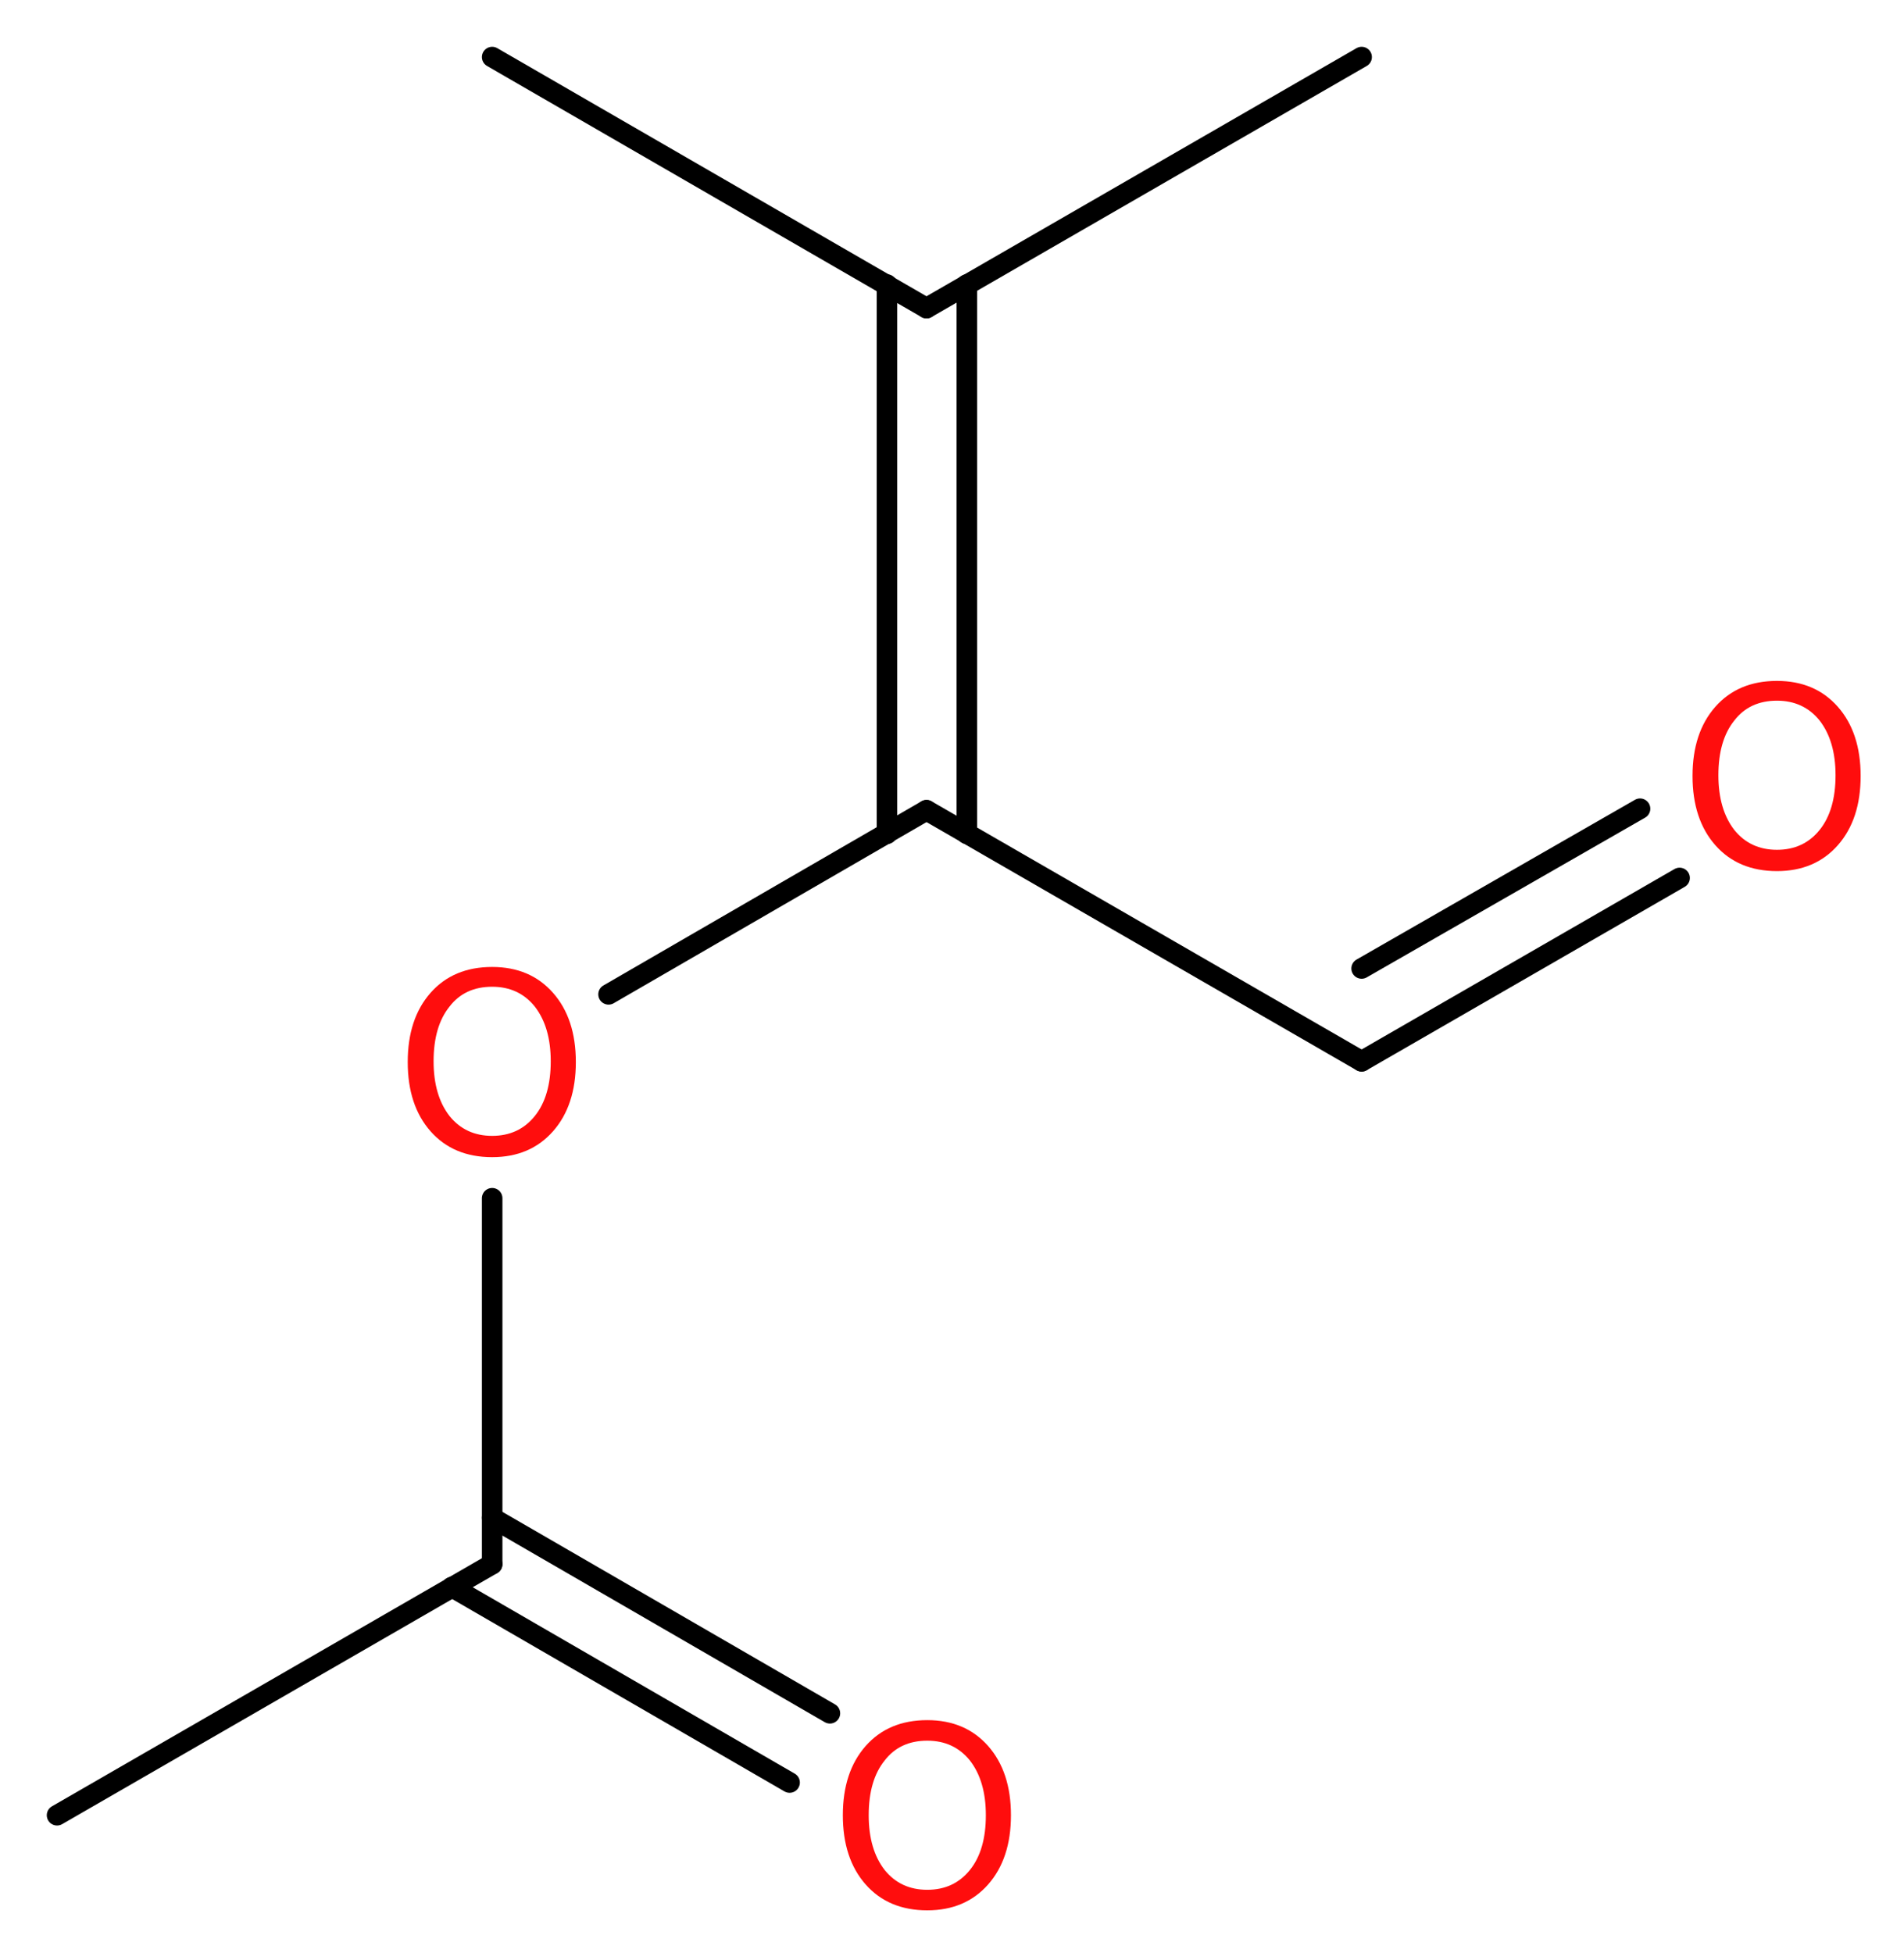
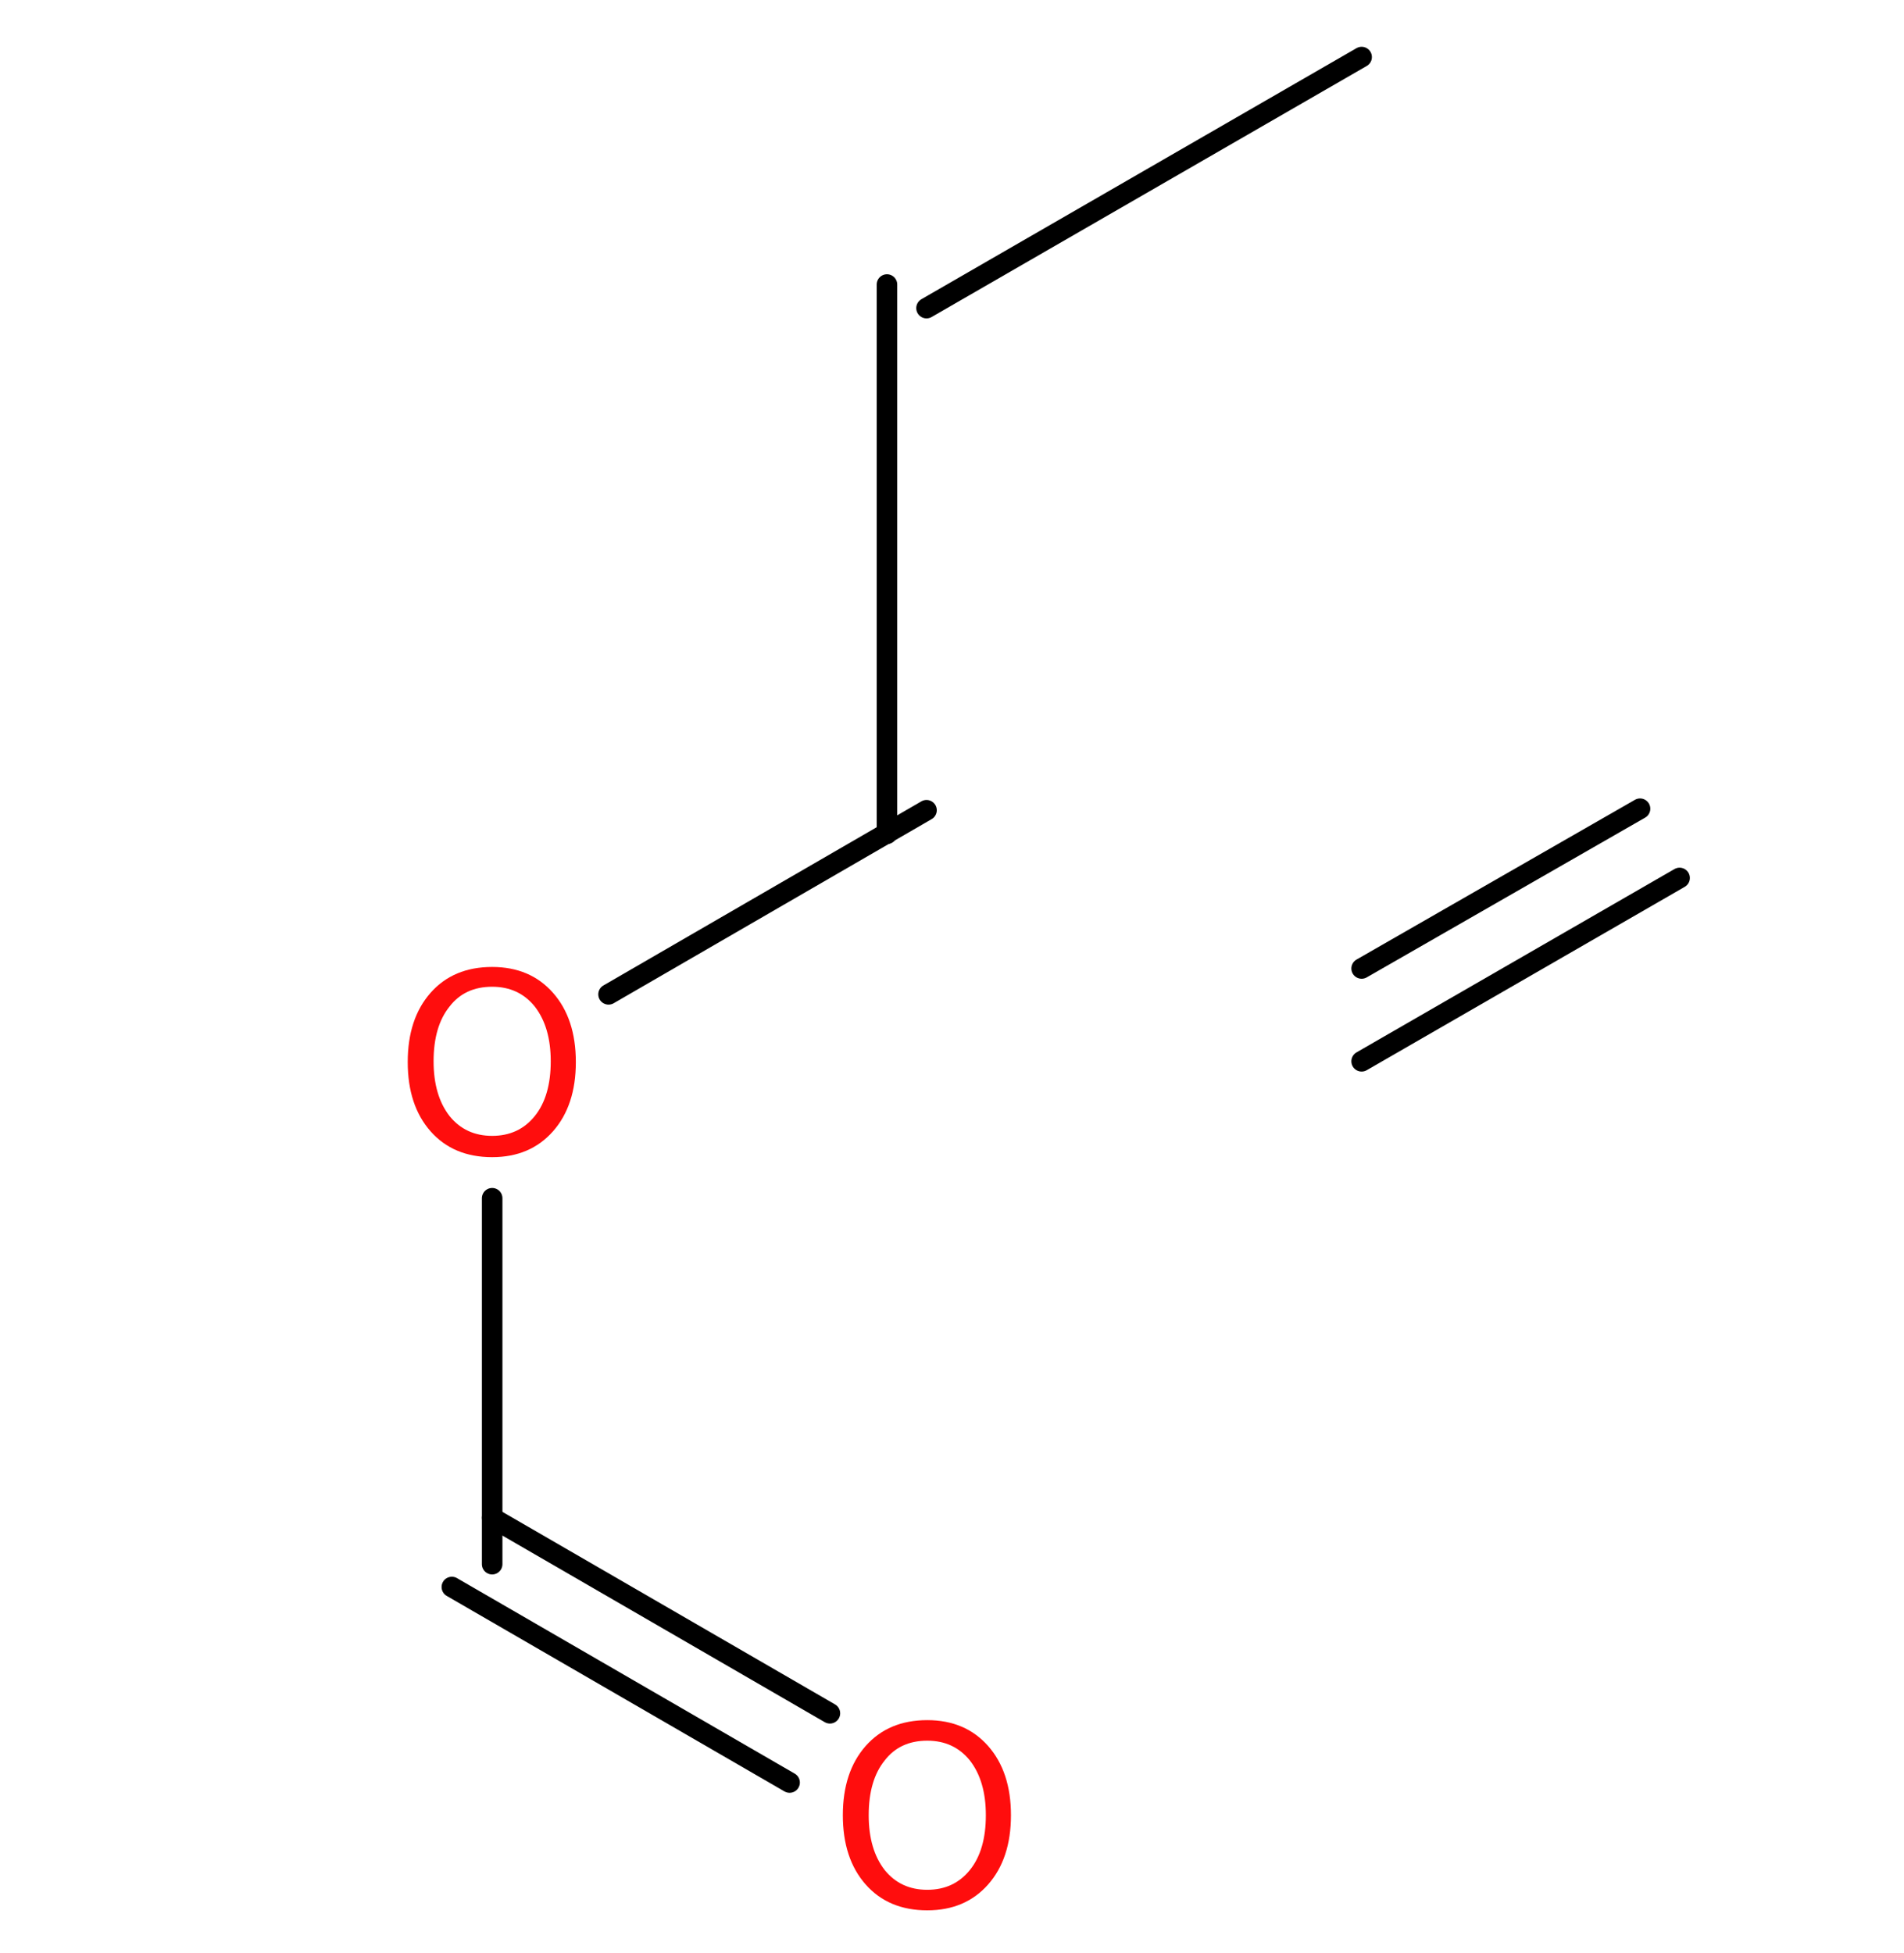
<svg xmlns="http://www.w3.org/2000/svg" version="1.2" width="25.03mm" height="25.67mm" viewBox="0 0 25.03 25.67">
  <desc>Generated by the Chemistry Development Kit (http://github.com/cdk)</desc>
  <g stroke-linecap="round" stroke-linejoin="round" stroke="#000000" stroke-width=".27" fill="#FF0D0D">
    <rect x=".0" y=".0" width="26.0" height="26.0" fill="#FFFFFF" stroke="none" />
    <g id="mol1" class="mol">
-       <line id="mol1bnd1" class="bond" x1=".75" y1="23.86" x2="6.47" y2="20.56" />
      <g id="mol1bnd2" class="bond">
        <line x1="6.47" y1="19.95" x2="10.91" y2="22.52" />
        <line x1="5.94" y1="20.86" x2="10.38" y2="23.43" />
      </g>
      <line id="mol1bnd3" class="bond" x1="6.47" y1="20.56" x2="6.47" y2="15.75" />
      <line id="mol1bnd4" class="bond" x1="8.0" y1="13.07" x2="12.18" y2="10.65" />
-       <line id="mol1bnd5" class="bond" x1="12.18" y1="10.65" x2="17.9" y2="13.95" />
      <g id="mol1bnd6" class="bond">
        <line x1="17.9" y1="13.95" x2="22.08" y2="11.54" />
        <line x1="17.9" y1="12.73" x2="21.56" y2="10.63" />
      </g>
      <g id="mol1bnd7" class="bond">
        <line x1="11.66" y1="10.96" x2="11.66" y2="3.74" />
-         <line x1="12.71" y1="10.96" x2="12.71" y2="3.74" />
      </g>
      <line id="mol1bnd8" class="bond" x1="12.18" y1="4.05" x2="17.9" y2=".75" />
-       <line id="mol1bnd9" class="bond" x1="12.18" y1="4.05" x2="6.47" y2=".75" />
      <path id="mol1atm3" class="atom" d="M12.19 22.88q-.36 .0 -.56 .26q-.21 .26 -.21 .72q.0 .45 .21 .72q.21 .26 .56 .26q.35 .0 .56 -.26q.21 -.26 .21 -.72q.0 -.45 -.21 -.72q-.21 -.26 -.56 -.26zM12.19 22.61q.5 .0 .8 .34q.3 .34 .3 .91q.0 .57 -.3 .91q-.3 .34 -.8 .34q-.51 .0 -.81 -.34q-.3 -.34 -.3 -.91q.0 -.57 .3 -.91q.3 -.34 .81 -.34z" stroke="none" />
      <path id="mol1atm4" class="atom" d="M6.47 12.97q-.36 .0 -.56 .26q-.21 .26 -.21 .72q.0 .45 .21 .72q.21 .26 .56 .26q.35 .0 .56 -.26q.21 -.26 .21 -.72q.0 -.45 -.21 -.72q-.21 -.26 -.56 -.26zM6.47 12.71q.5 .0 .8 .34q.3 .34 .3 .91q.0 .57 -.3 .91q-.3 .34 -.8 .34q-.51 .0 -.81 -.34q-.3 -.34 -.3 -.91q.0 -.57 .3 -.91q.3 -.34 .81 -.34z" stroke="none" />
-       <path id="mol1atm7" class="atom" d="M23.36 9.21q-.36 .0 -.56 .26q-.21 .26 -.21 .72q.0 .45 .21 .72q.21 .26 .56 .26q.35 .0 .56 -.26q.21 -.26 .21 -.72q.0 -.45 -.21 -.72q-.21 -.26 -.56 -.26zM23.36 8.95q.5 .0 .8 .34q.3 .34 .3 .91q.0 .57 -.3 .91q-.3 .34 -.8 .34q-.51 .0 -.81 -.34q-.3 -.34 -.3 -.91q.0 -.57 .3 -.91q.3 -.34 .81 -.34z" stroke="none" />
    </g>
  </g>
</svg>